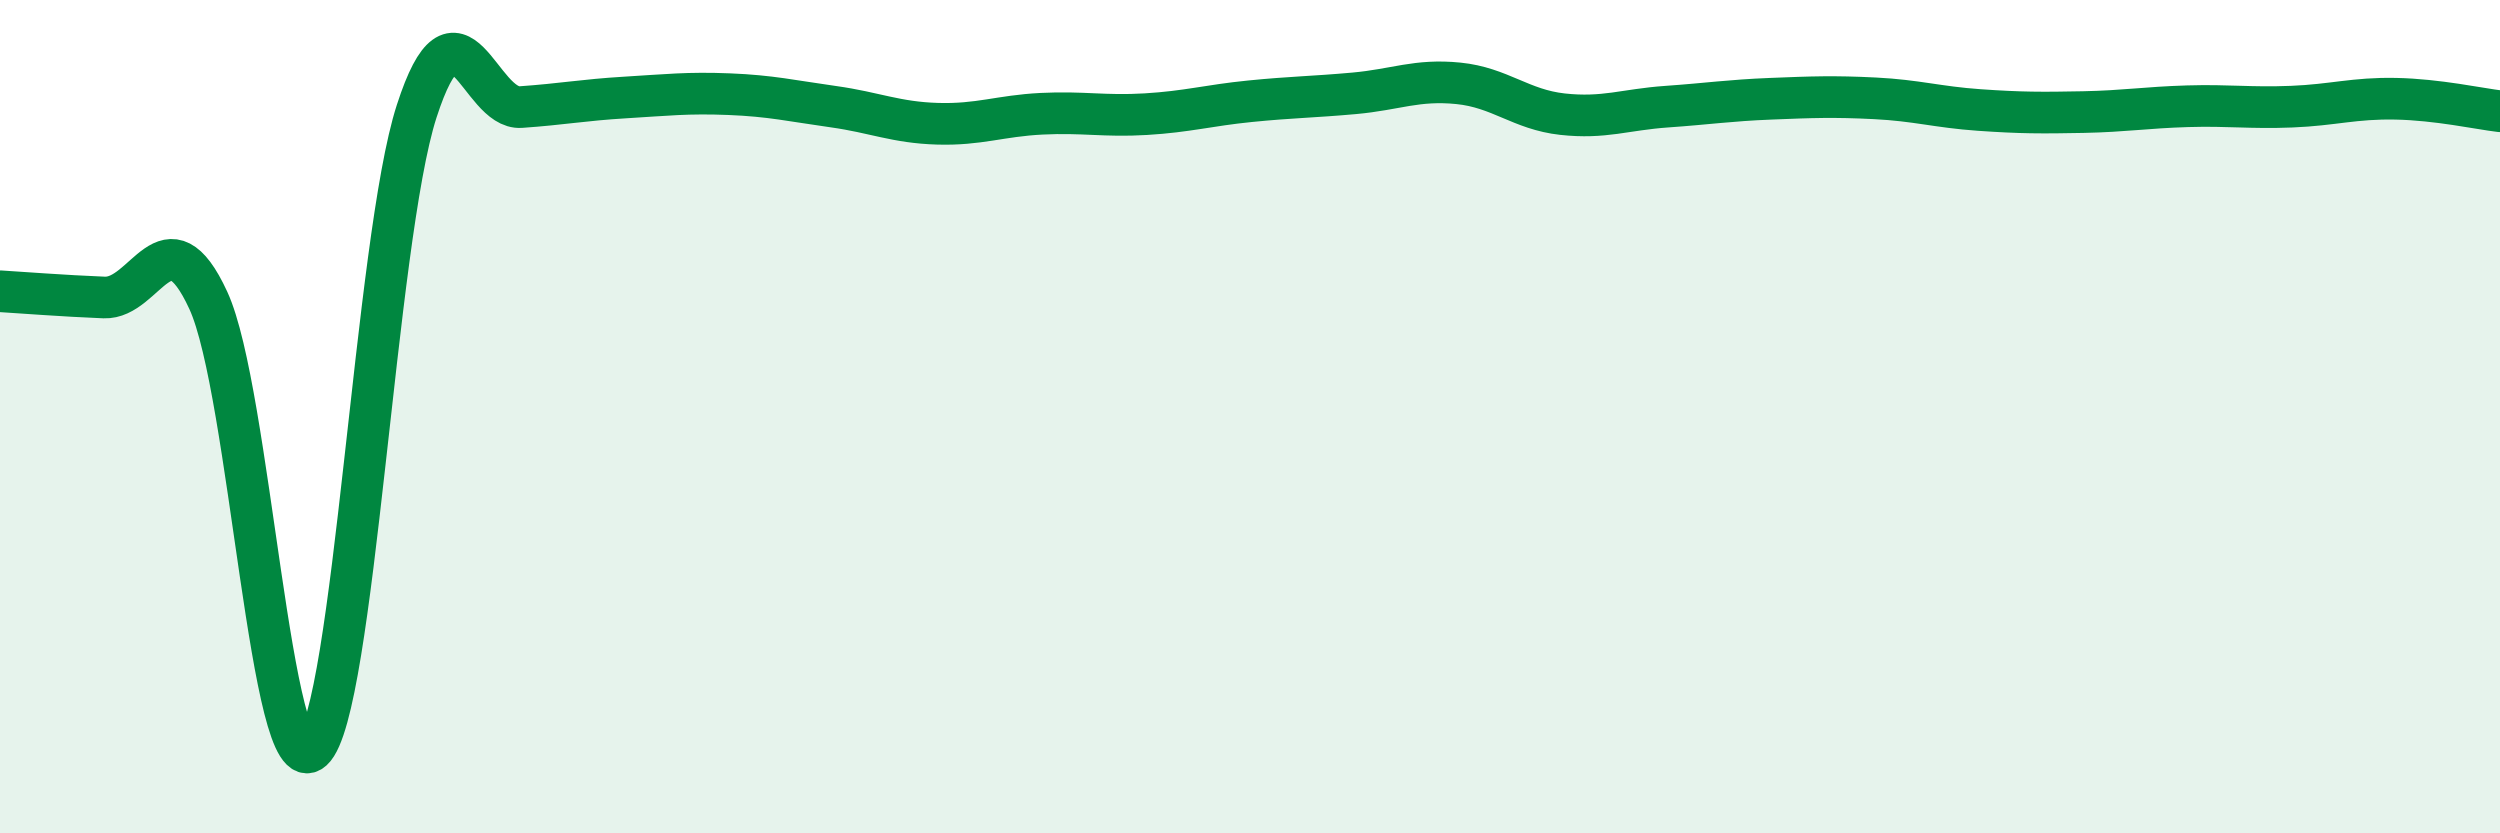
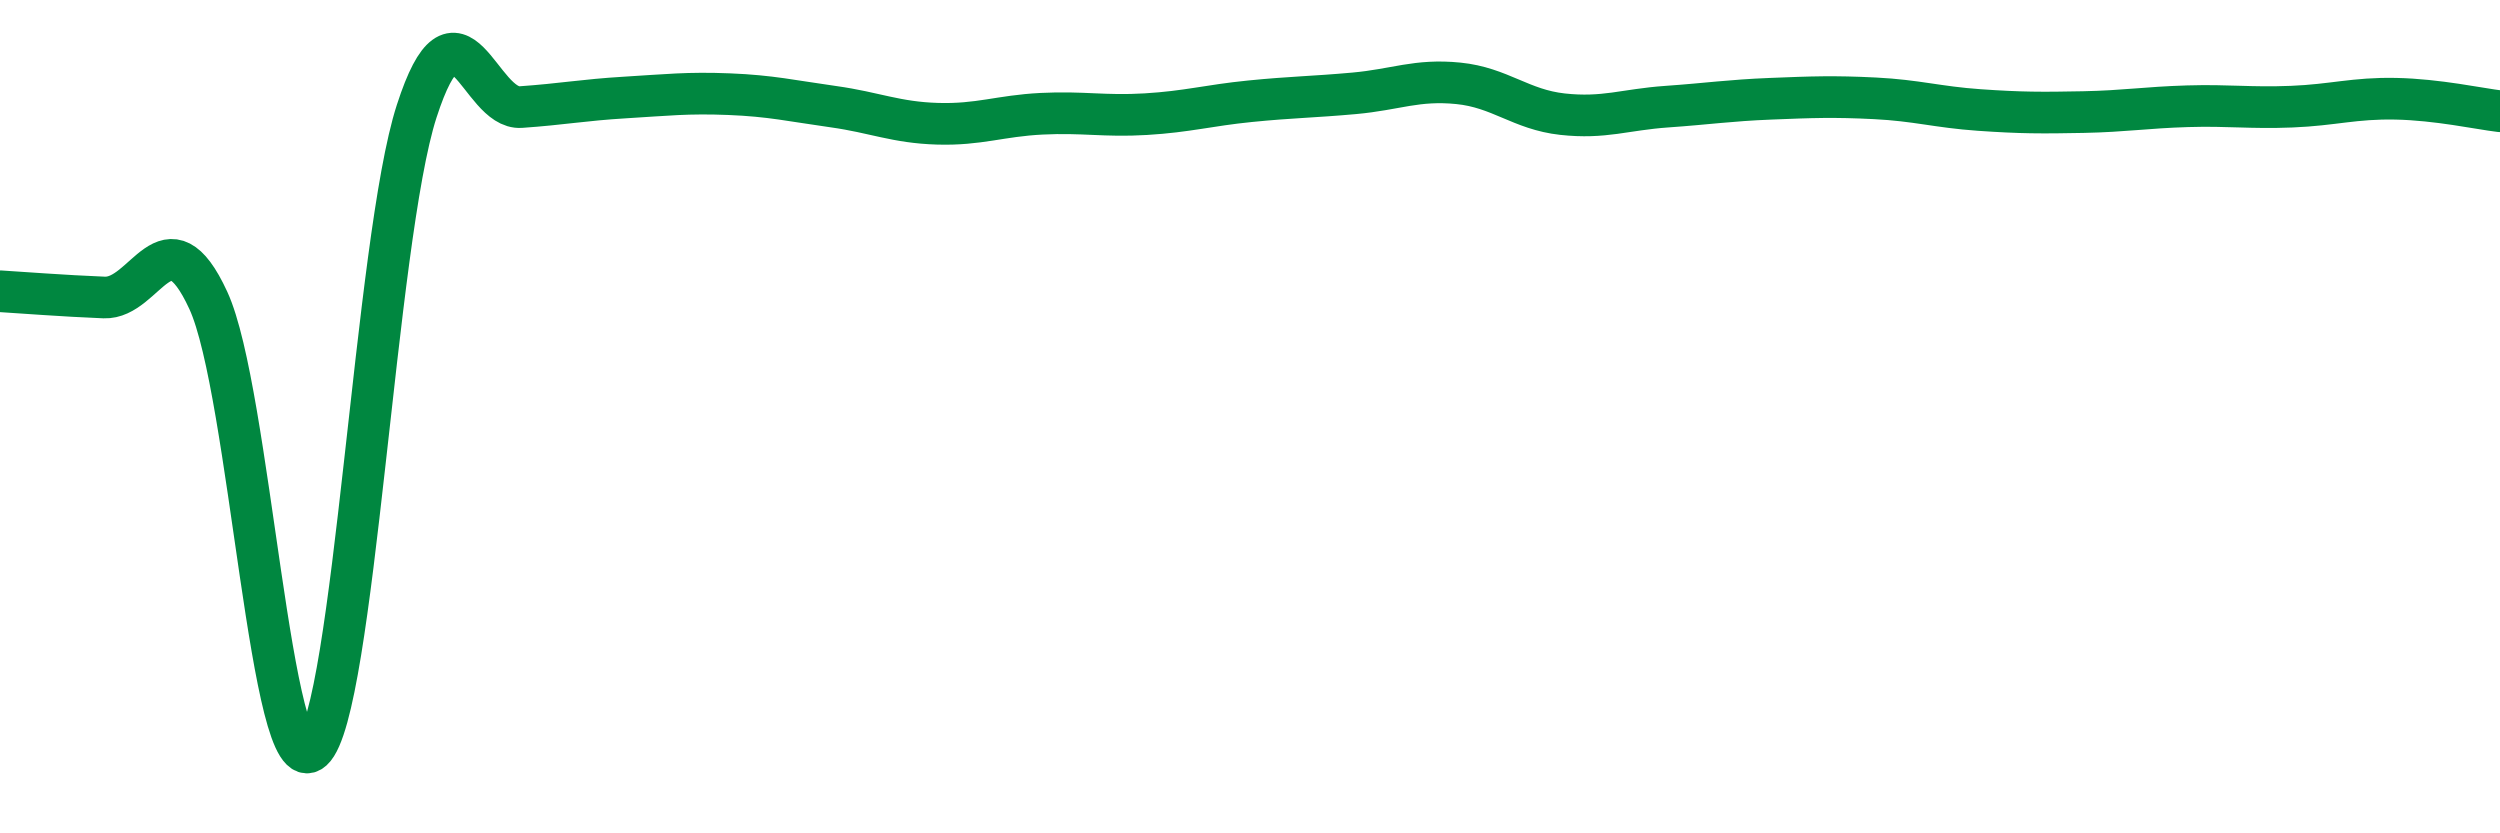
<svg xmlns="http://www.w3.org/2000/svg" width="60" height="20" viewBox="0 0 60 20">
-   <path d="M 0,6.99 C 0.5,7.02 1.5,7.1 2.5,7.14 C 3.5,7.18 4,5.04 5,7.21 C 6,9.38 6.5,18.91 7.5,18 C 8.5,17.09 9,5.76 10,2.67 C 11,-0.42 11.5,2.64 12.5,2.57 C 13.5,2.5 14,2.4 15,2.34 C 16,2.28 16.5,2.22 17.5,2.26 C 18.5,2.3 19,2.42 20,2.56 C 21,2.7 21.5,2.94 22.5,2.97 C 23.5,3 24,2.78 25,2.73 C 26,2.68 26.5,2.8 27.5,2.74 C 28.5,2.68 29,2.53 30,2.43 C 31,2.33 31.5,2.33 32.5,2.24 C 33.5,2.15 34,1.9 35,2 C 36,2.1 36.5,2.63 37.5,2.74 C 38.5,2.85 39,2.63 40,2.56 C 41,2.49 41.5,2.41 42.5,2.37 C 43.5,2.33 44,2.31 45,2.36 C 46,2.41 46.5,2.57 47.5,2.64 C 48.5,2.71 49,2.71 50,2.69 C 51,2.67 51.5,2.58 52.5,2.55 C 53.5,2.52 54,2.6 55,2.56 C 56,2.52 56.5,2.35 57.5,2.37 C 58.5,2.39 59.5,2.61 60,2.67L60 20L0 20Z" fill="#008740" opacity="0.1" stroke-linecap="round" stroke-linejoin="round" />
  <path d="M 0,6.99 C 0.5,7.02 1.5,7.1 2.5,7.14 C 3.5,7.18 4,5.04 5,7.21 C 6,9.38 6.5,18.91 7.5,18 C 8.5,17.09 9,5.76 10,2.67 C 11,-0.42 11.5,2.64 12.5,2.57 C 13.5,2.5 14,2.4 15,2.34 C 16,2.28 16.5,2.22 17.5,2.26 C 18.5,2.3 19,2.42 20,2.56 C 21,2.7 21.5,2.94 22.5,2.97 C 23.5,3 24,2.78 25,2.73 C 26,2.68 26.5,2.8 27.5,2.74 C 28.5,2.68 29,2.53 30,2.43 C 31,2.33 31.5,2.33 32.5,2.24 C 33.5,2.15 34,1.9 35,2 C 36,2.1 36.5,2.63 37.5,2.74 C 38.5,2.85 39,2.63 40,2.56 C 41,2.49 41.5,2.41 42.5,2.37 C 43.5,2.33 44,2.31 45,2.36 C 46,2.41 46.5,2.57 47.5,2.64 C 48.5,2.71 49,2.71 50,2.69 C 51,2.67 51.5,2.58 52.5,2.55 C 53.5,2.52 54,2.6 55,2.56 C 56,2.52 56.5,2.35 57.5,2.37 C 58.5,2.39 59.5,2.61 60,2.67" stroke="#008740" stroke-width="1" fill="none" stroke-linecap="round" stroke-linejoin="round" />
</svg>